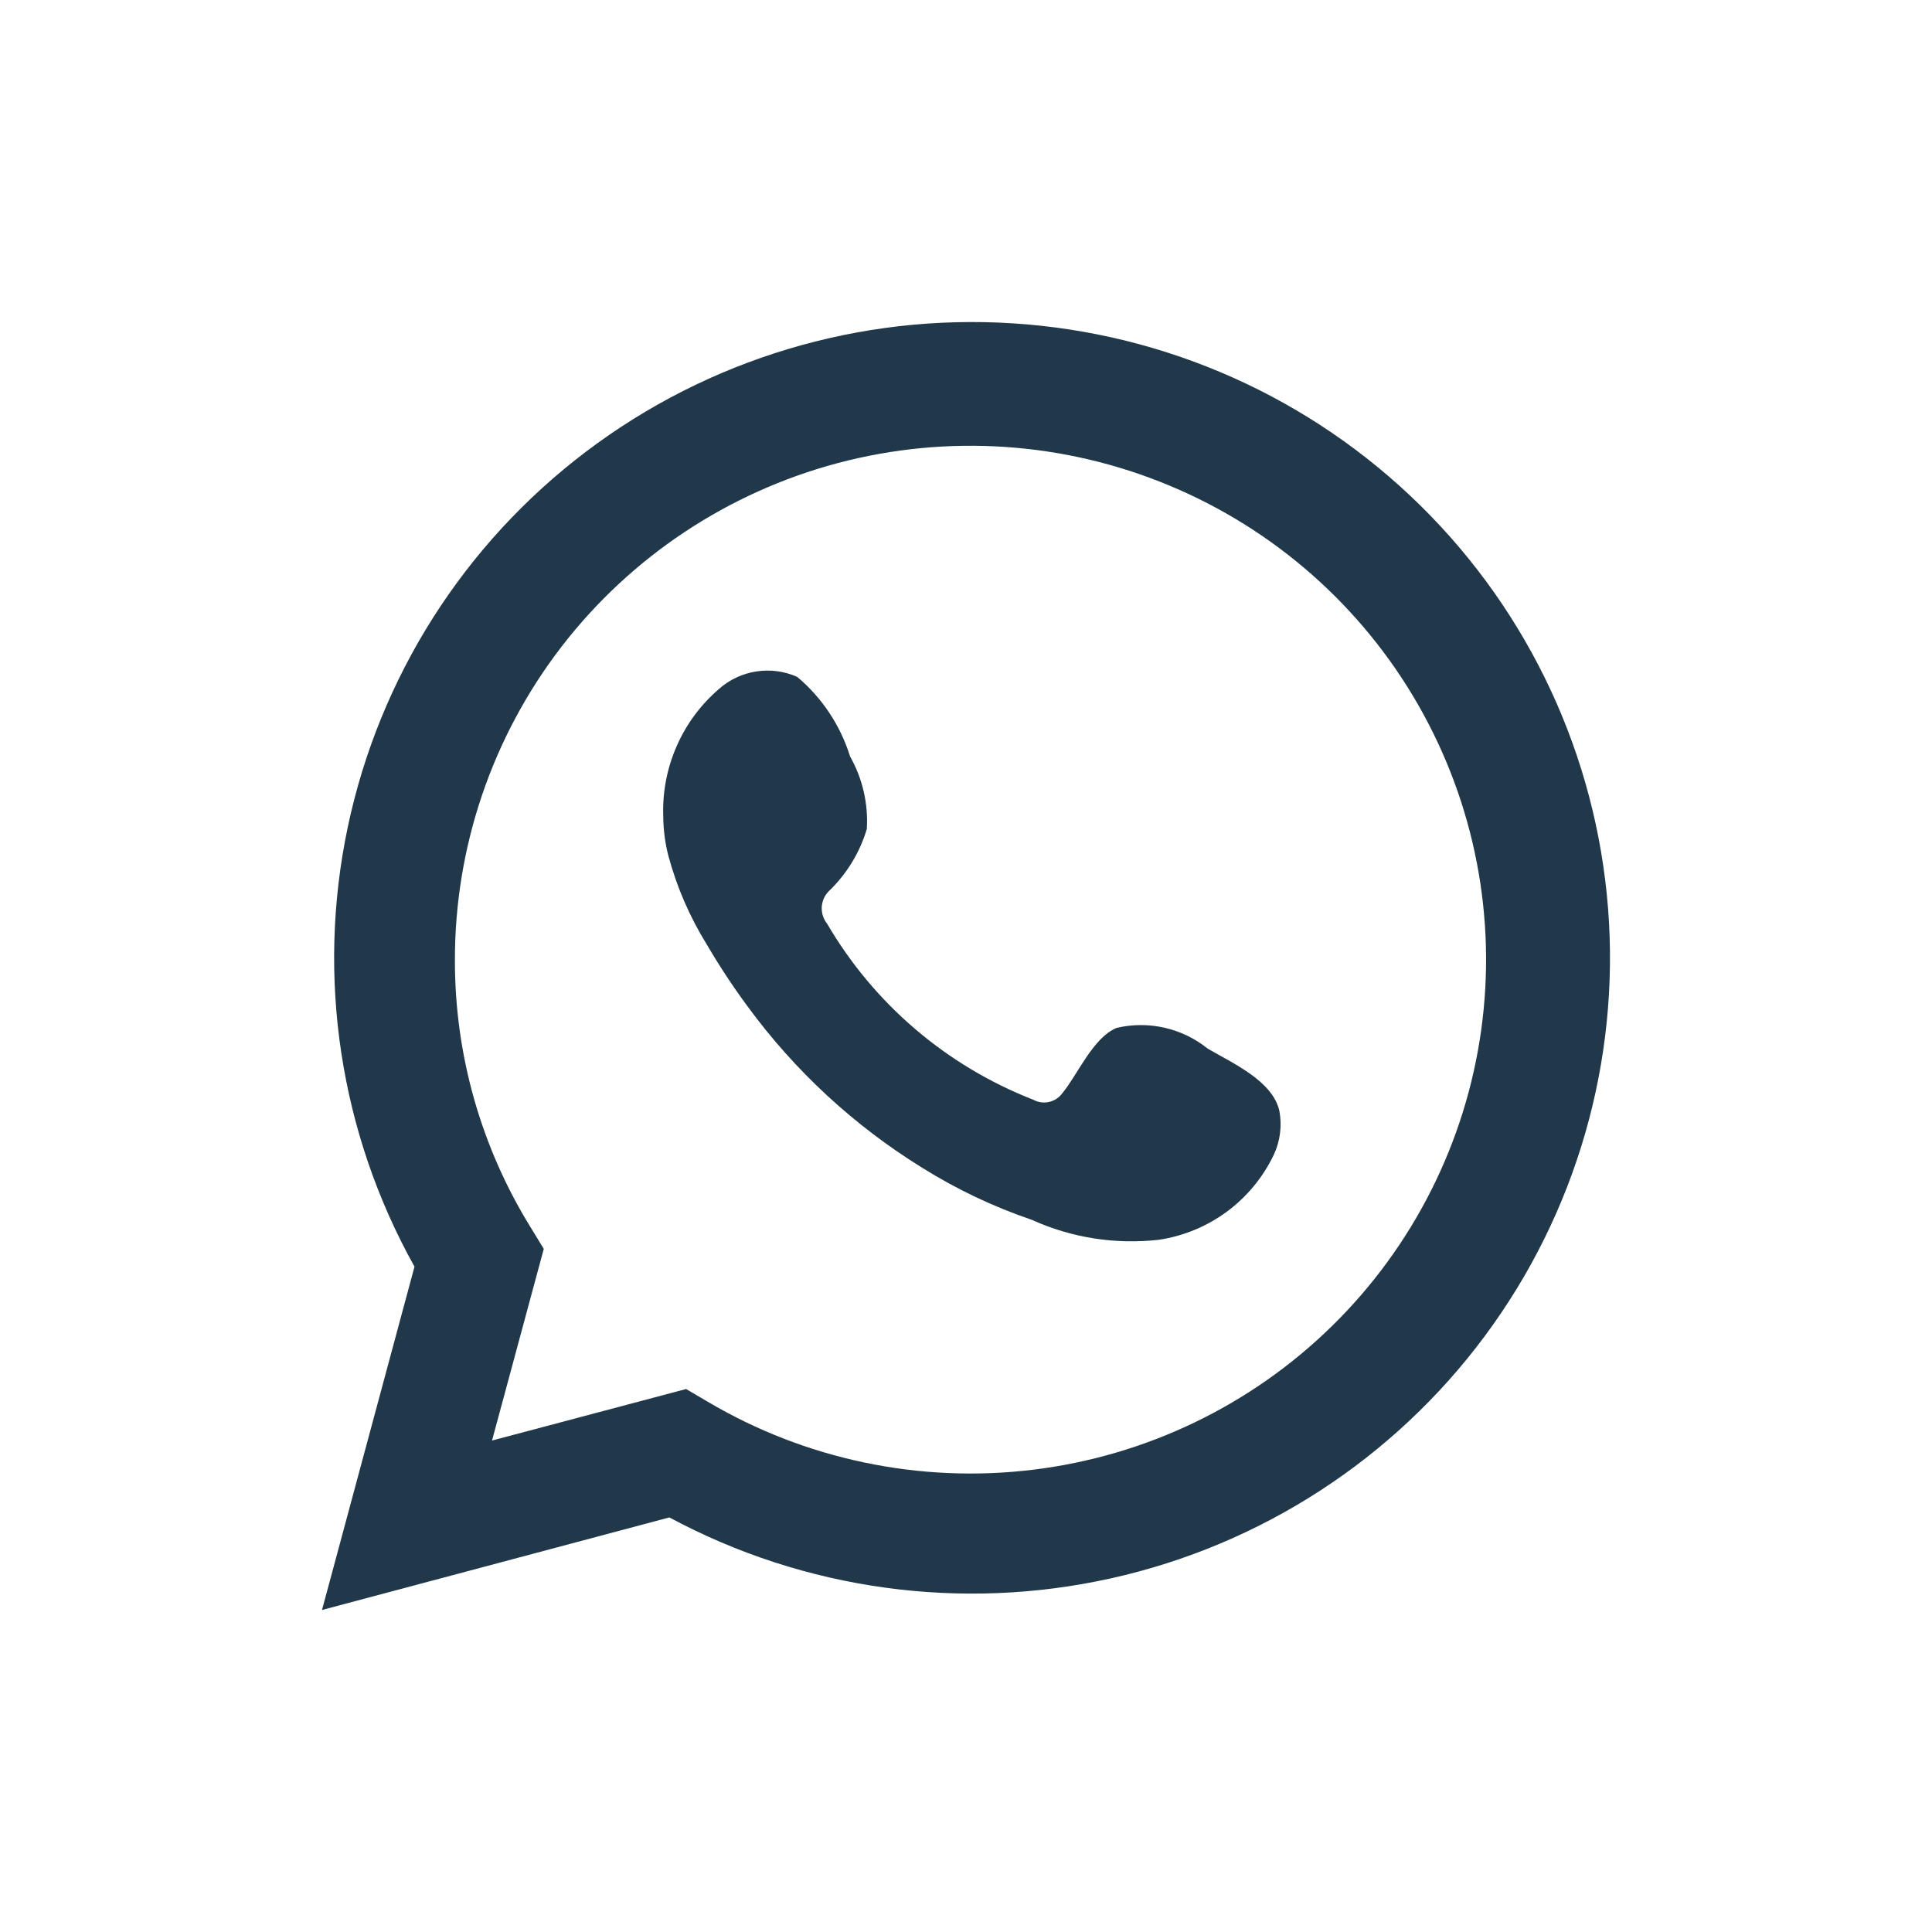
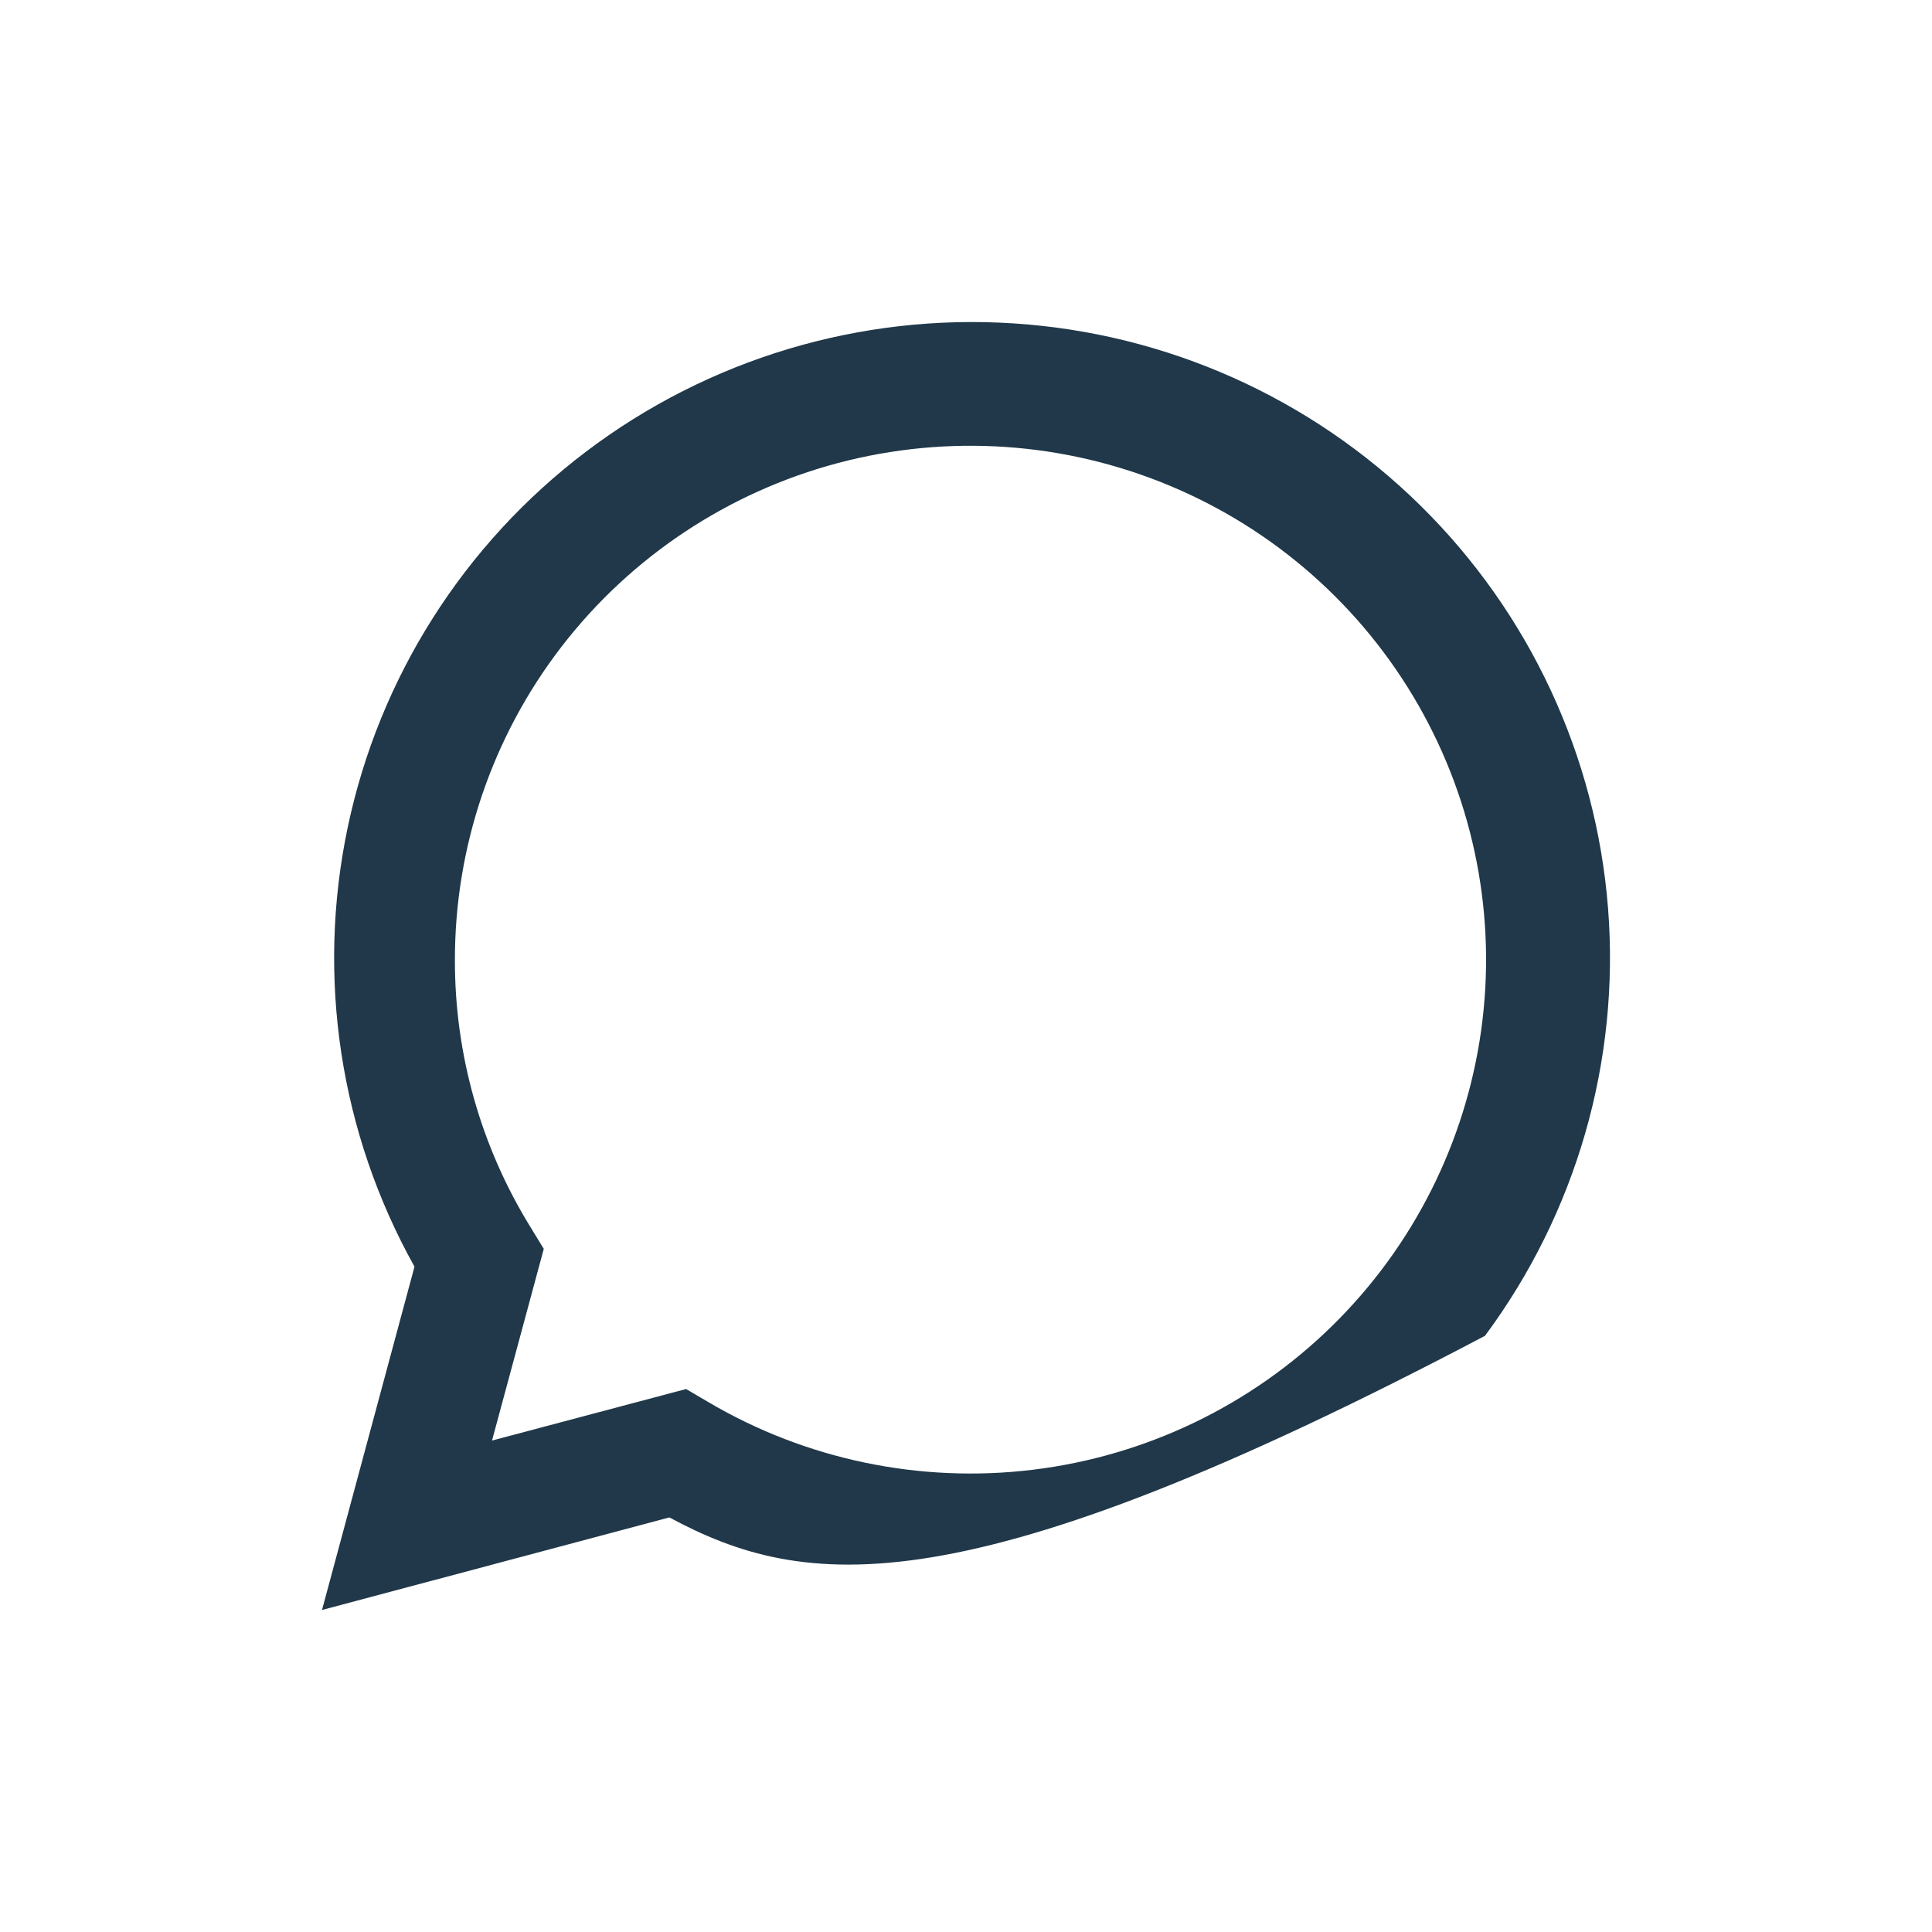
<svg xmlns="http://www.w3.org/2000/svg" width="24" height="24" viewBox="0 0 24 24" fill="none">
-   <path d="M4 20L5.149 15.735C4.222 14.074 3.928 12.136 4.32 10.275C4.712 8.415 5.763 6.758 7.282 5.609C8.801 4.459 10.684 3.894 12.587 4.017C14.491 4.139 16.285 4.942 17.642 6.277C19 7.613 19.828 9.391 19.976 11.286C20.124 13.181 19.581 15.065 18.447 16.594C17.314 18.122 15.665 19.192 13.804 19.606C11.943 20.021 9.994 19.752 8.315 18.85L4 20ZM8.523 17.255L8.79 17.412C10.006 18.131 11.426 18.428 12.829 18.258C14.232 18.088 15.54 17.46 16.547 16.472C17.555 15.484 18.206 14.191 18.4 12.796C18.594 11.401 18.319 9.981 17.618 8.757C16.918 7.534 15.831 6.575 14.527 6.032C13.223 5.488 11.775 5.39 10.409 5.752C9.043 6.115 7.836 6.917 6.975 8.034C6.114 9.152 5.649 10.522 5.651 11.931C5.65 13.099 5.974 14.244 6.587 15.239L6.755 15.514L6.112 17.895L8.523 17.255Z" fill="#203849" />
-   <path fill-rule="evenodd" clip-rule="evenodd" d="M15.002 13.026C14.845 12.9 14.662 12.811 14.466 12.767C14.27 12.722 14.066 12.723 13.871 12.769C13.577 12.89 13.387 13.35 13.197 13.58C13.157 13.635 13.098 13.674 13.031 13.689C12.965 13.704 12.895 13.694 12.835 13.661C11.759 13.241 10.857 12.471 10.275 11.475C10.225 11.413 10.202 11.334 10.209 11.255C10.217 11.176 10.255 11.103 10.316 11.051C10.527 10.842 10.683 10.583 10.768 10.298C10.787 9.984 10.715 9.671 10.56 9.397C10.44 9.012 10.213 8.669 9.904 8.409C9.745 8.338 9.568 8.314 9.396 8.341C9.223 8.367 9.062 8.443 8.932 8.558C8.705 8.753 8.525 8.996 8.406 9.269C8.286 9.542 8.229 9.838 8.239 10.136C8.24 10.303 8.261 10.47 8.303 10.632C8.408 11.021 8.569 11.393 8.782 11.736C8.936 11.999 9.103 12.253 9.284 12.498C9.872 13.302 10.611 13.985 11.46 14.509C11.886 14.775 12.341 14.991 12.817 15.153C13.311 15.377 13.857 15.462 14.396 15.401C14.703 15.355 14.994 15.234 15.243 15.05C15.492 14.865 15.692 14.622 15.825 14.342C15.903 14.173 15.927 13.984 15.893 13.801C15.811 13.427 15.309 13.206 15.002 13.026Z" fill="#203849" />
+   <path d="M4 20L5.149 15.735C4.222 14.074 3.928 12.136 4.32 10.275C4.712 8.415 5.763 6.758 7.282 5.609C8.801 4.459 10.684 3.894 12.587 4.017C14.491 4.139 16.285 4.942 17.642 6.277C19 7.613 19.828 9.391 19.976 11.286C20.124 13.181 19.581 15.065 18.447 16.594C11.943 20.021 9.994 19.752 8.315 18.85L4 20ZM8.523 17.255L8.79 17.412C10.006 18.131 11.426 18.428 12.829 18.258C14.232 18.088 15.54 17.46 16.547 16.472C17.555 15.484 18.206 14.191 18.4 12.796C18.594 11.401 18.319 9.981 17.618 8.757C16.918 7.534 15.831 6.575 14.527 6.032C13.223 5.488 11.775 5.39 10.409 5.752C9.043 6.115 7.836 6.917 6.975 8.034C6.114 9.152 5.649 10.522 5.651 11.931C5.65 13.099 5.974 14.244 6.587 15.239L6.755 15.514L6.112 17.895L8.523 17.255Z" fill="#203849" />
</svg>